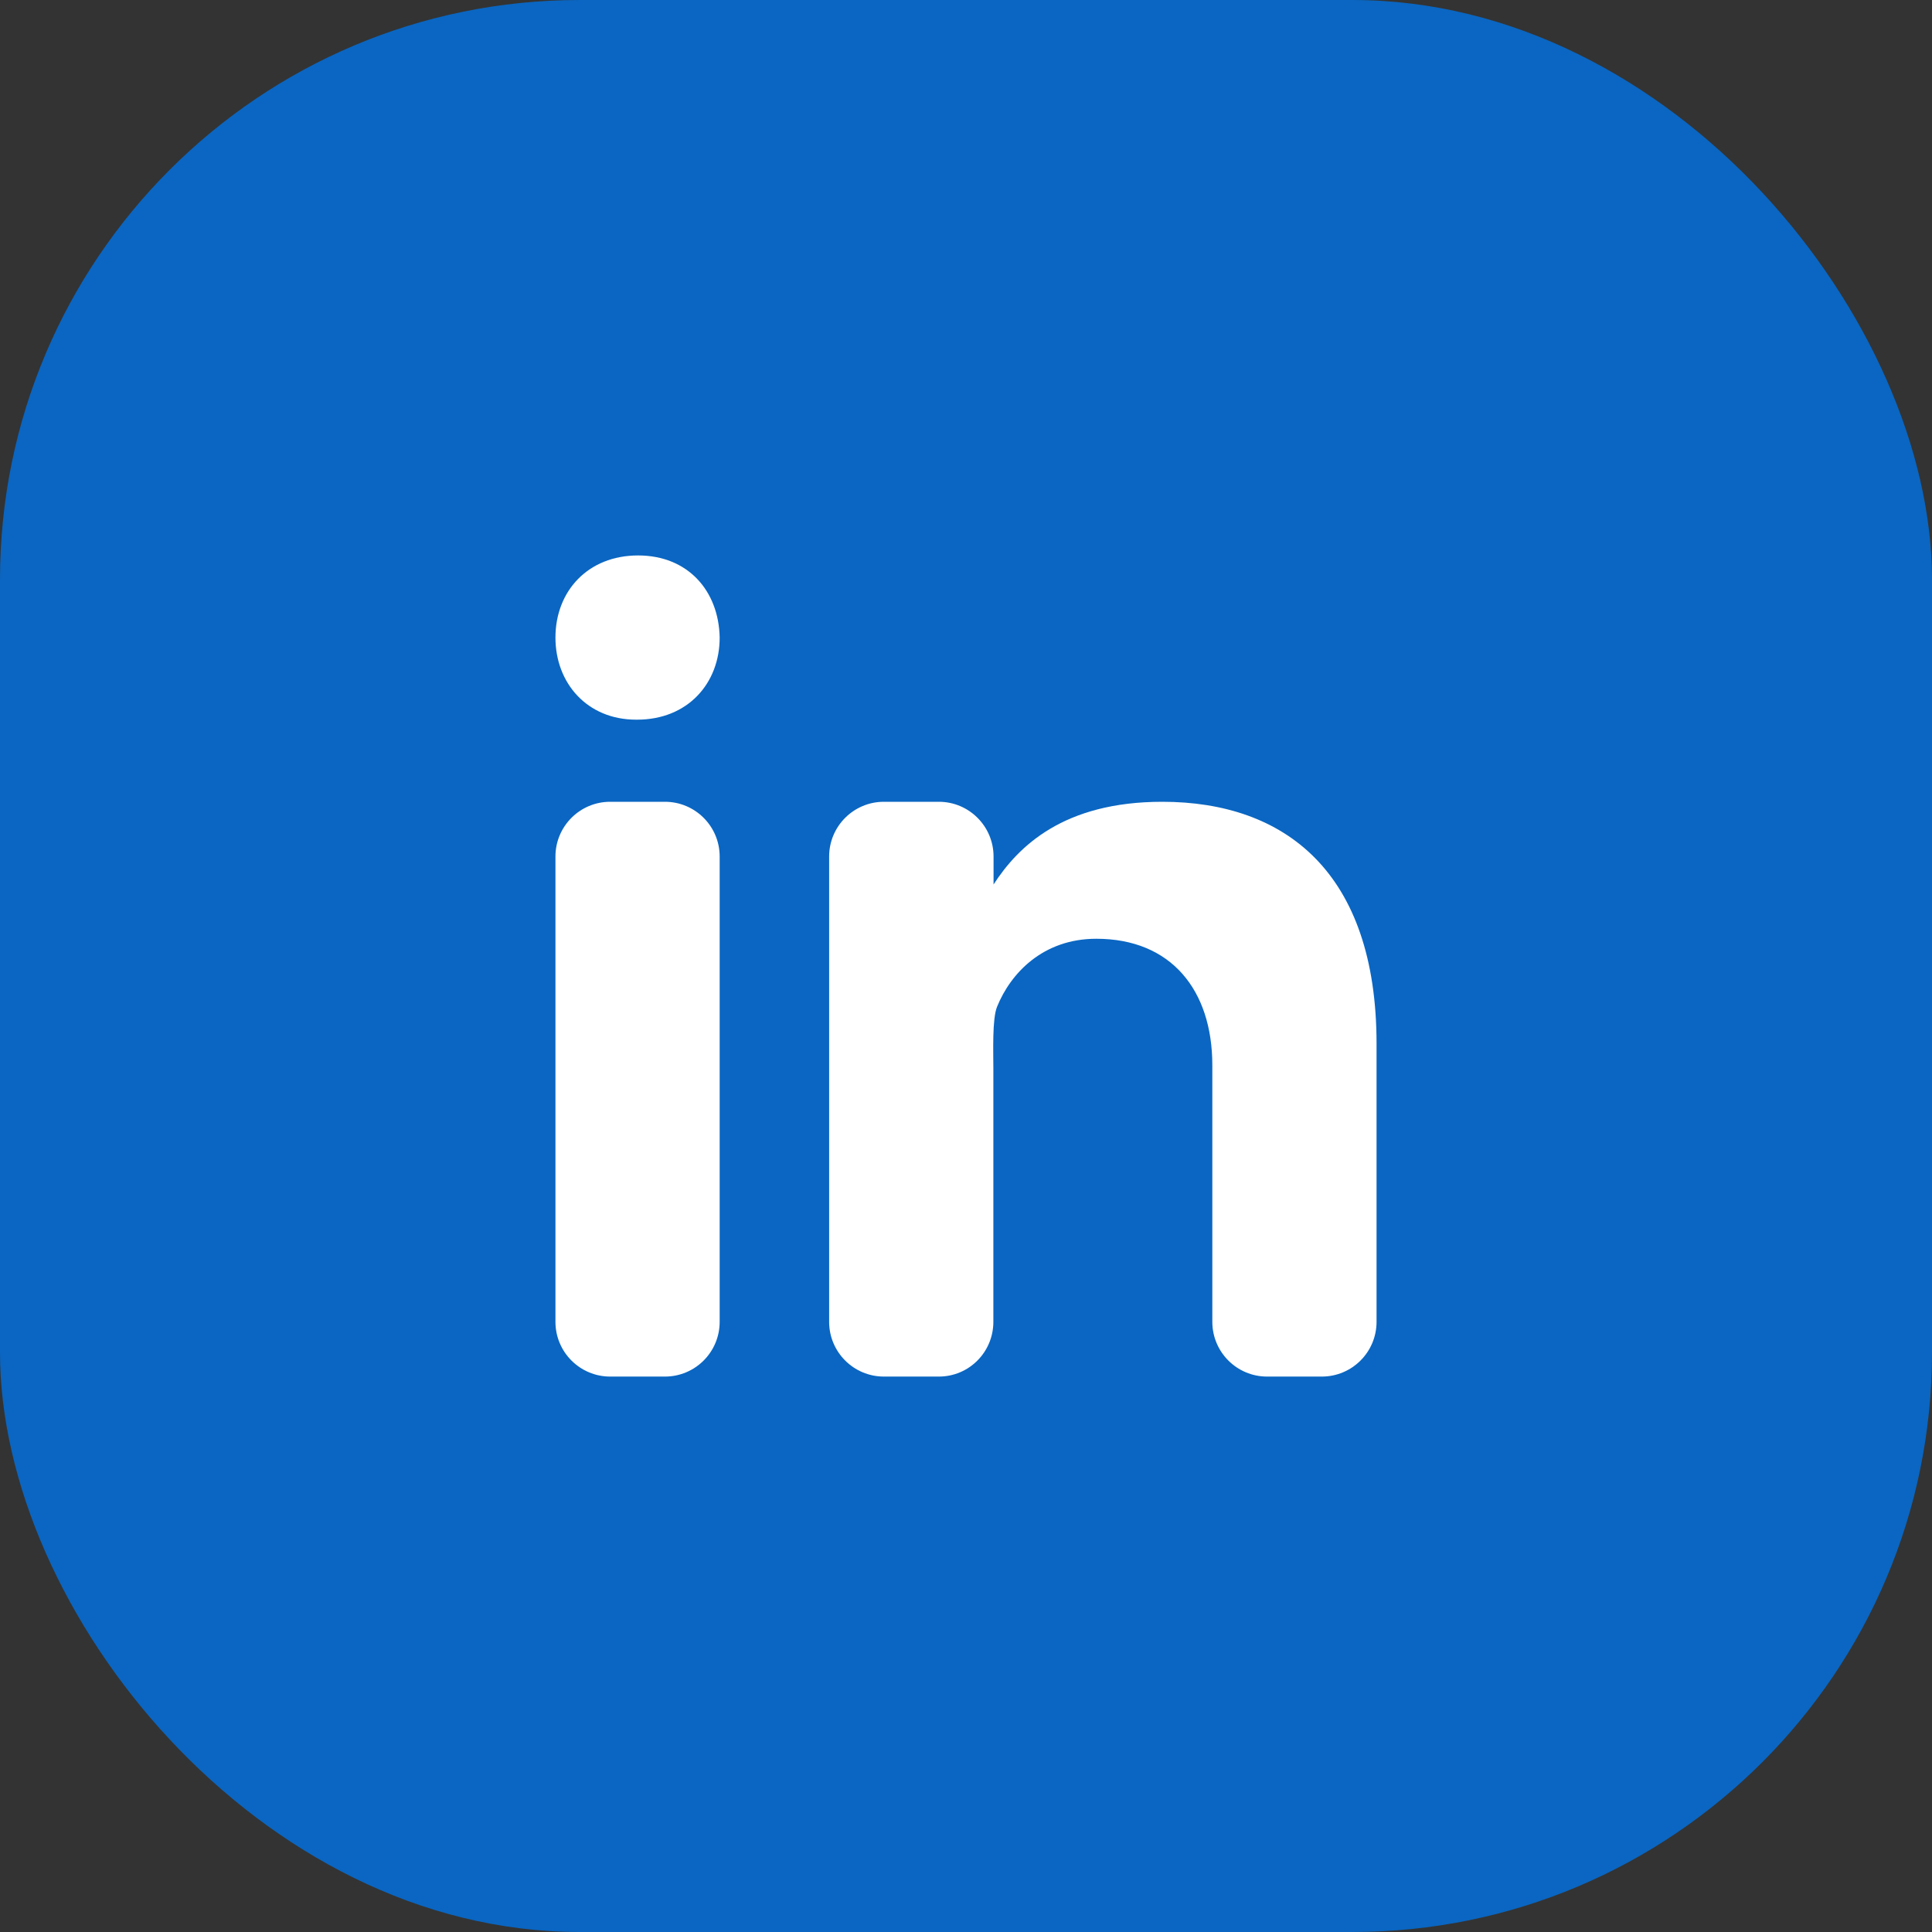
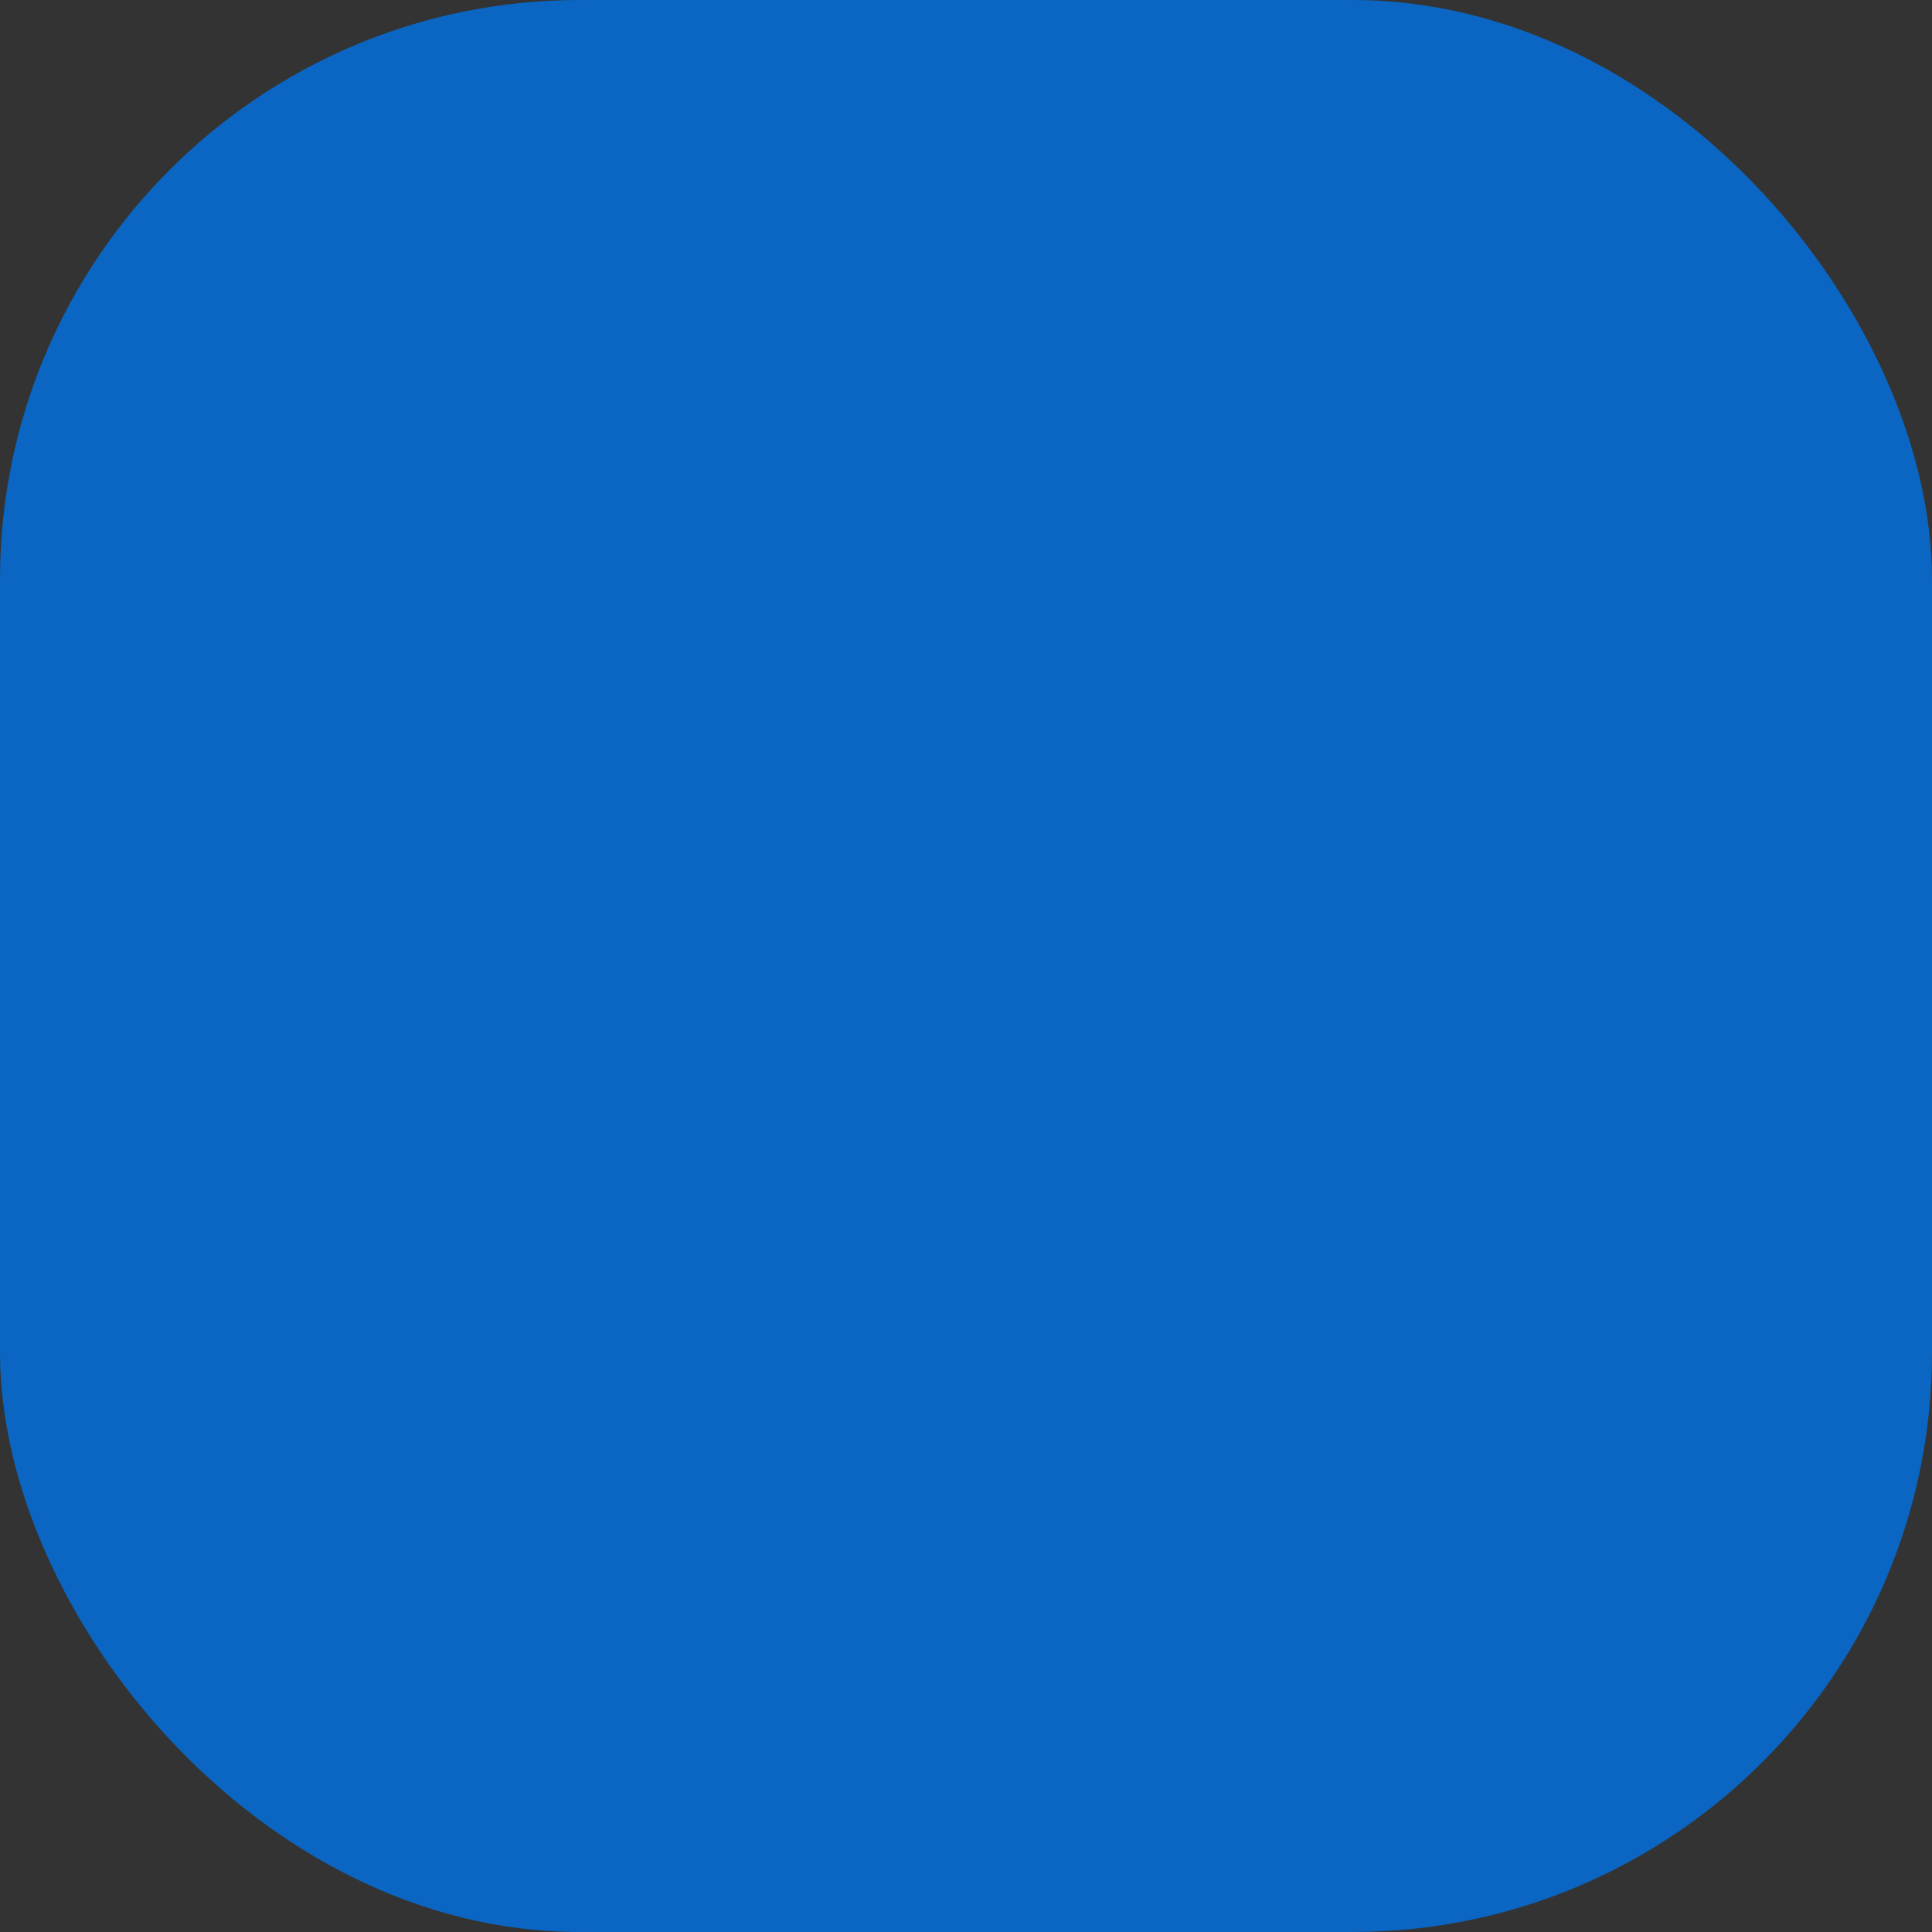
<svg xmlns="http://www.w3.org/2000/svg" width="80" height="80" viewBox="0 0 80 80" fill="none">
  <rect x="0" y="0" width="80" height="80" fill="#333333" stroke="none" />
  <rect y="0" width="80" height="80" rx="24" fill="#0A66C2" />
-   <path d="M25.267 33.2H27.533C28.786 33.2 29.8 34.215 29.8 35.467V54.734C29.8 55.986 28.786 57.001 27.533 57.001H25.267C24.014 57.001 23 55.986 23 54.734V35.467C23 34.215 24.014 33.2 25.267 33.2ZM26.378 29.8H26.341C24.312 29.8 23 28.286 23 26.401C23 24.467 24.354 23 26.422 23C28.488 23 29.763 24.467 29.8 26.401C29.8 28.286 28.488 29.8 26.378 29.8ZM54.733 57.001H52.467C51.214 57.001 50.2 55.986 50.2 54.734V44.112C50.2 40.997 48.493 38.872 45.396 38.872C43.182 38.872 41.845 40.305 41.286 41.688C41.081 42.187 41.133 43.559 41.133 44.251V54.734C41.133 55.986 40.127 57.001 38.875 57.001H36.6C35.348 57.001 34.333 55.986 34.333 54.734V35.467C34.333 34.215 35.348 33.2 36.6 33.2H38.875C40.127 33.2 41.141 34.215 41.141 35.467V36.624C42.166 35.042 44.039 33.2 48.129 33.2C53.199 33.2 57 36.105 57 43.221V54.734C57 55.986 55.986 57.001 54.733 57.001Z" fill="white" />
</svg>